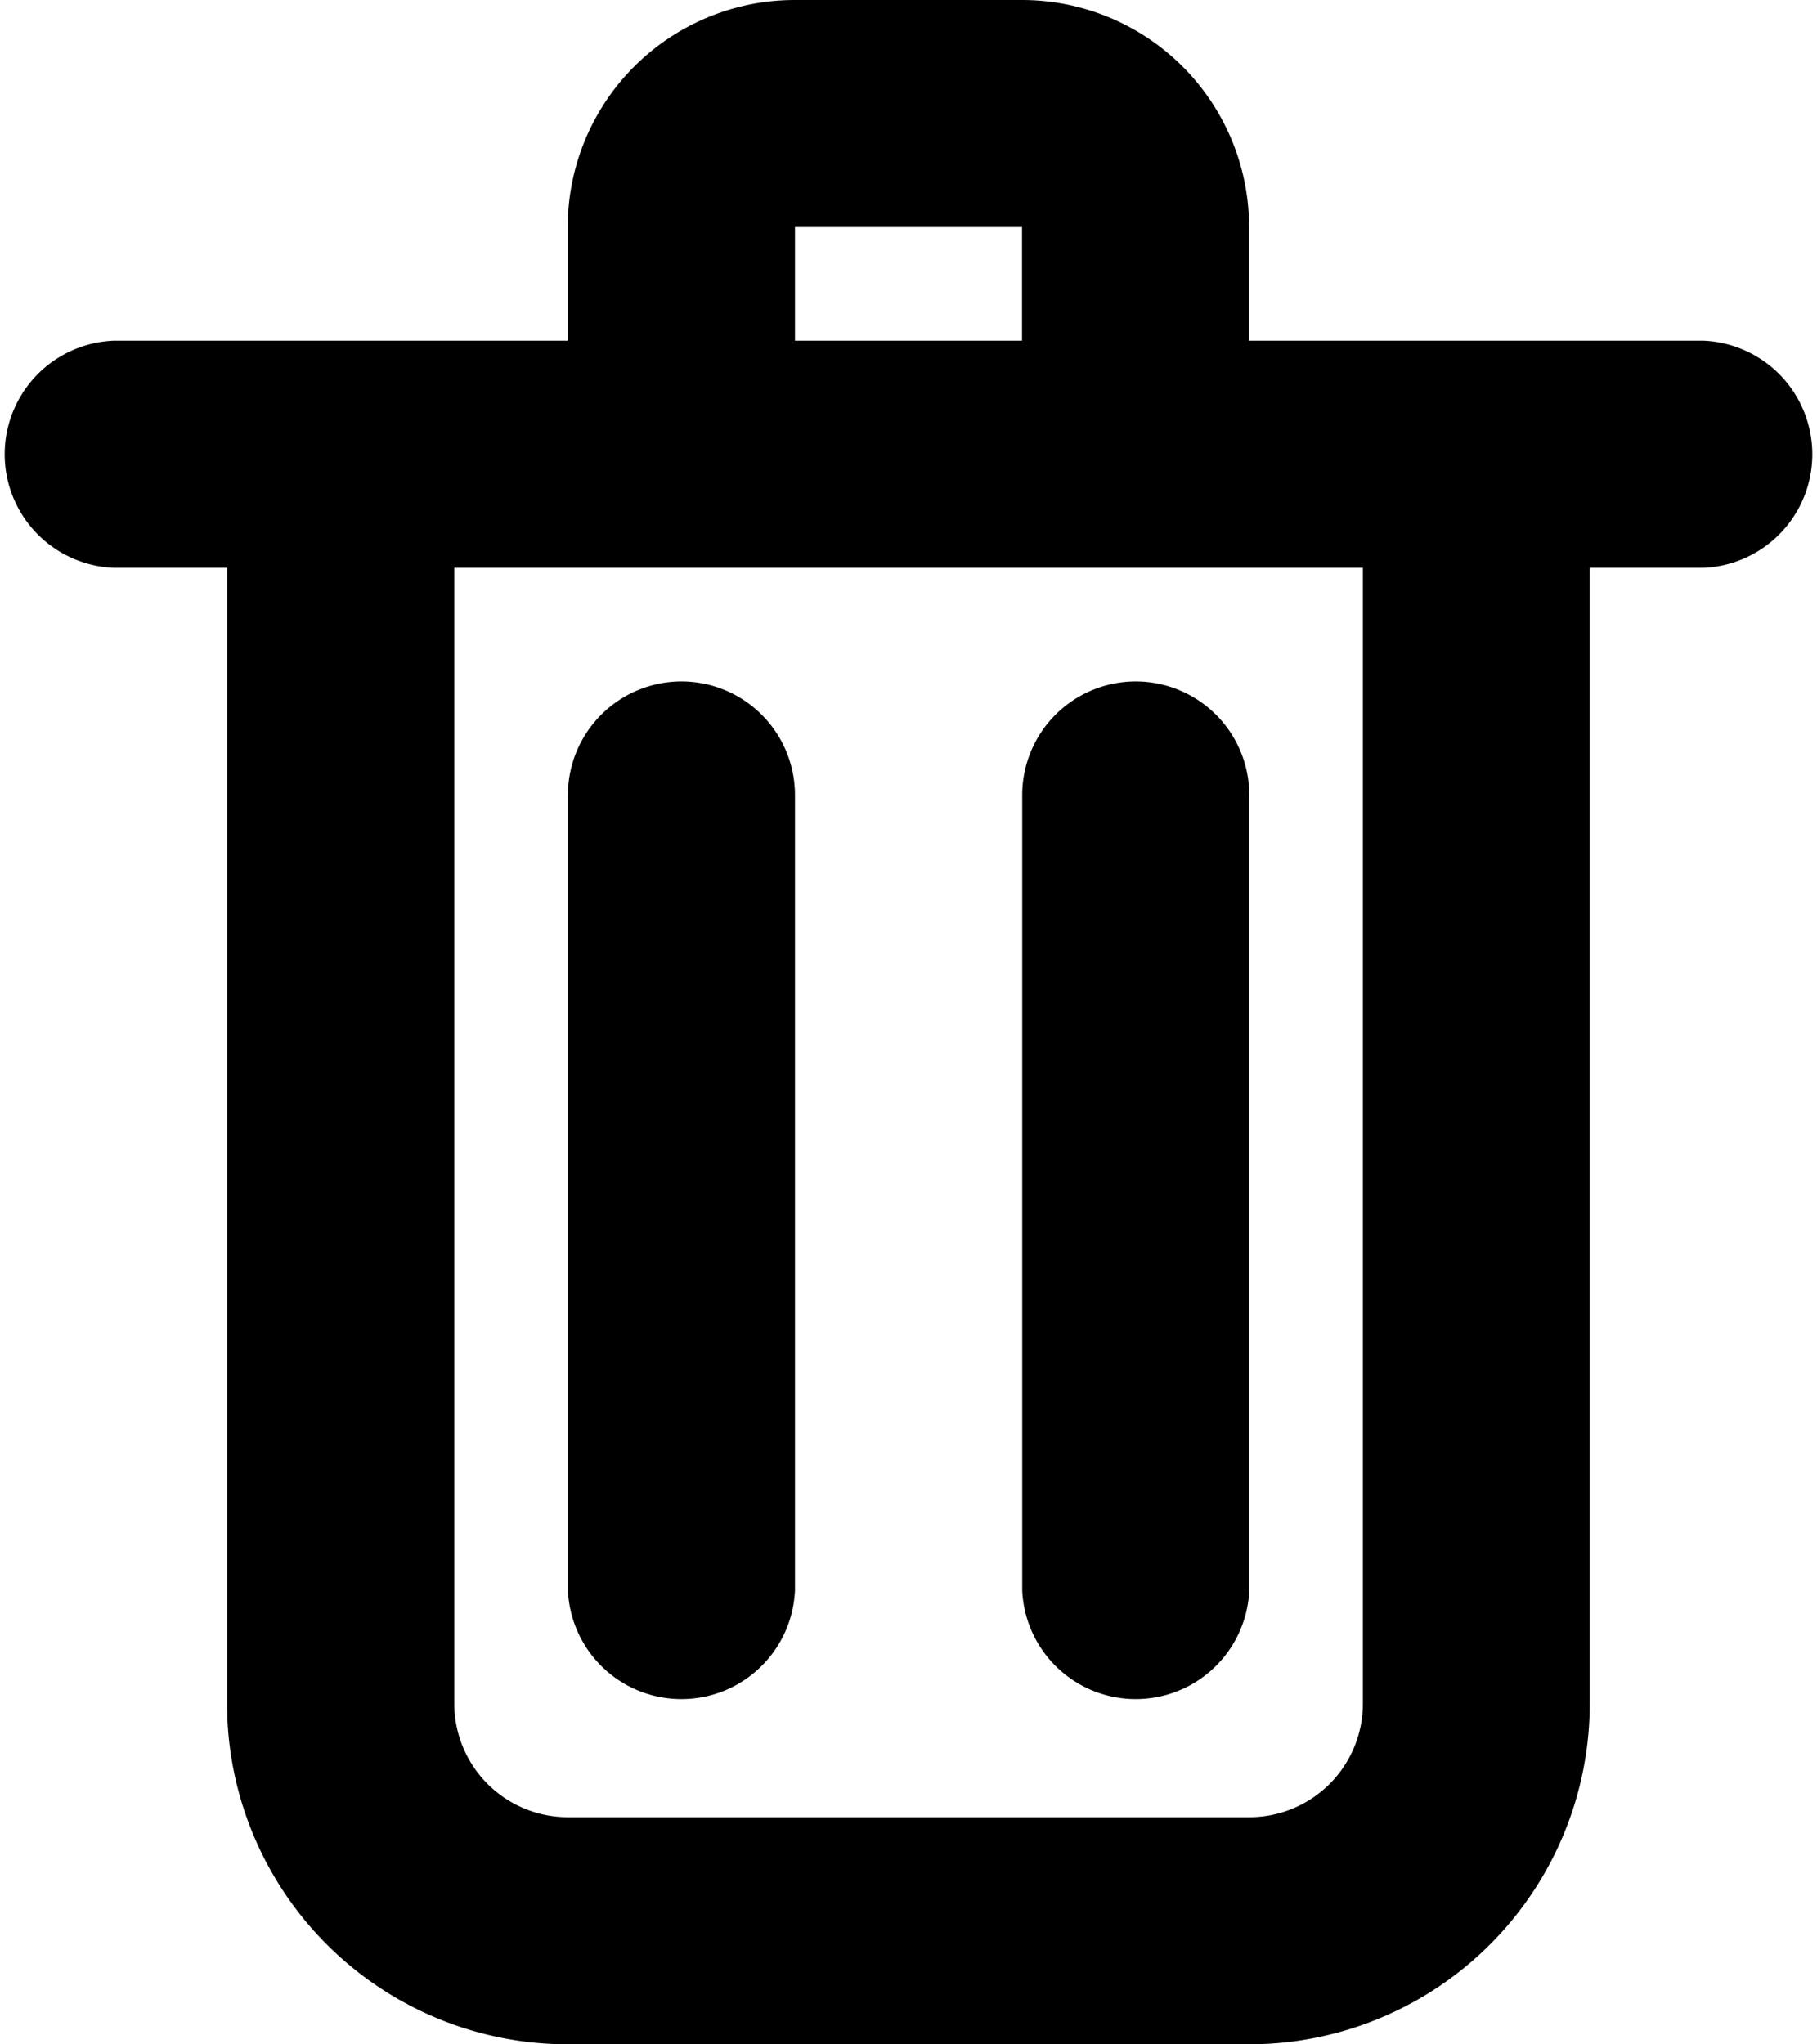
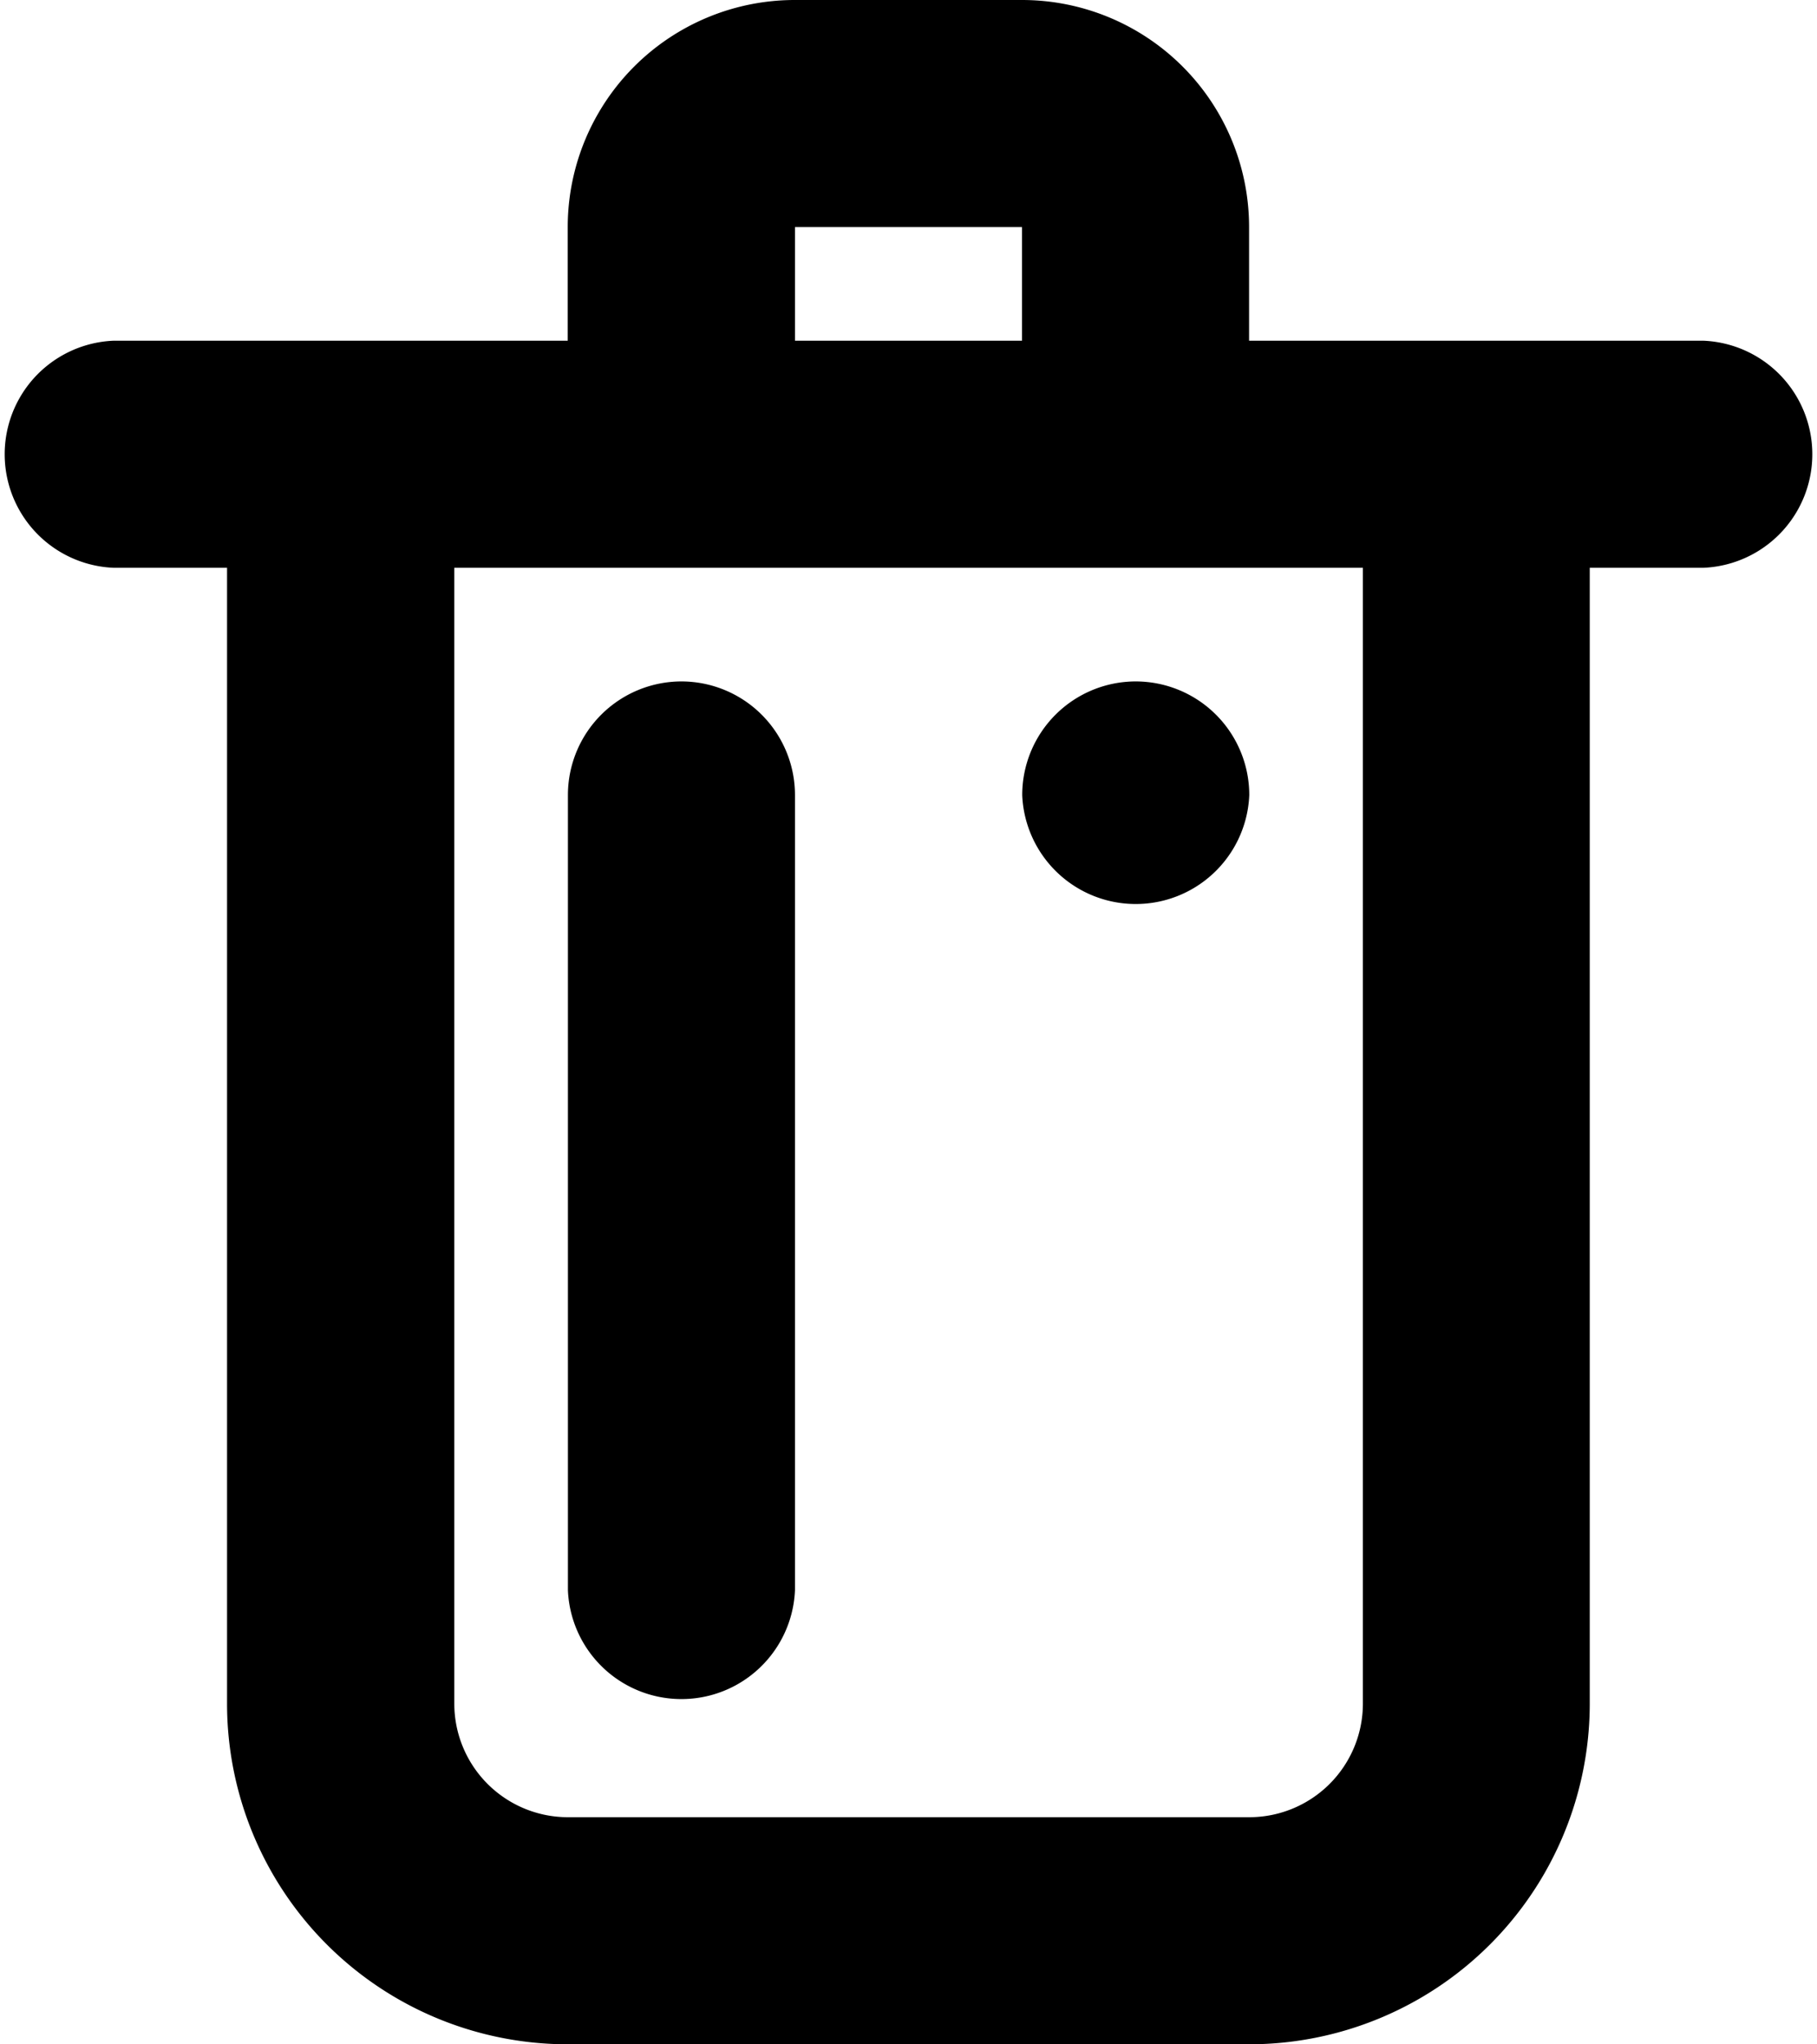
<svg xmlns="http://www.w3.org/2000/svg" width="9.387" height="10.56" viewBox="0 0 9.387 10.56">
-   <path id="trash-svgrepo-com" d="M6.933,4.173A1.173,1.173,0,0,1,8.107,3H9.28a1.173,1.173,0,0,1,1.173,1.173V4.76H12.8a.587.587,0,0,1,0,1.173h-.587V11.8a1.76,1.76,0,0,1-1.76,1.76H6.933a1.76,1.76,0,0,1-1.76-1.76V5.933H4.587a.587.587,0,0,1,0-1.173H6.933Zm.587,1.76H6.347V11.8a.587.587,0,0,0,.587.587h3.52a.587.587,0,0,0,.587-.587V5.933H7.52ZM9.28,4.76H8.107V4.173H9.28ZM7.52,6.52a.587.587,0,0,1,.587.587v4.107a.587.587,0,0,1-1.173,0V7.107A.587.587,0,0,1,7.52,6.52Zm2.347,0a.587.587,0,0,1,.587.587v4.107a.587.587,0,0,1-1.173,0V7.107A.587.587,0,0,1,9.867,6.52Z" transform="translate(-4 -3)" fill-rule="evenodd" />
+   <path id="trash-svgrepo-com" d="M6.933,4.173A1.173,1.173,0,0,1,8.107,3H9.28a1.173,1.173,0,0,1,1.173,1.173V4.76H12.8a.587.587,0,0,1,0,1.173h-.587V11.8a1.76,1.76,0,0,1-1.76,1.76H6.933a1.76,1.76,0,0,1-1.76-1.76V5.933H4.587a.587.587,0,0,1,0-1.173H6.933Zm.587,1.76H6.347V11.8a.587.587,0,0,0,.587.587h3.52a.587.587,0,0,0,.587-.587V5.933H7.52ZM9.28,4.76H8.107V4.173H9.28ZM7.52,6.52a.587.587,0,0,1,.587.587v4.107a.587.587,0,0,1-1.173,0V7.107A.587.587,0,0,1,7.52,6.52Zm2.347,0a.587.587,0,0,1,.587.587a.587.587,0,0,1-1.173,0V7.107A.587.587,0,0,1,9.867,6.52Z" transform="translate(-4 -3)" fill-rule="evenodd" />
</svg>